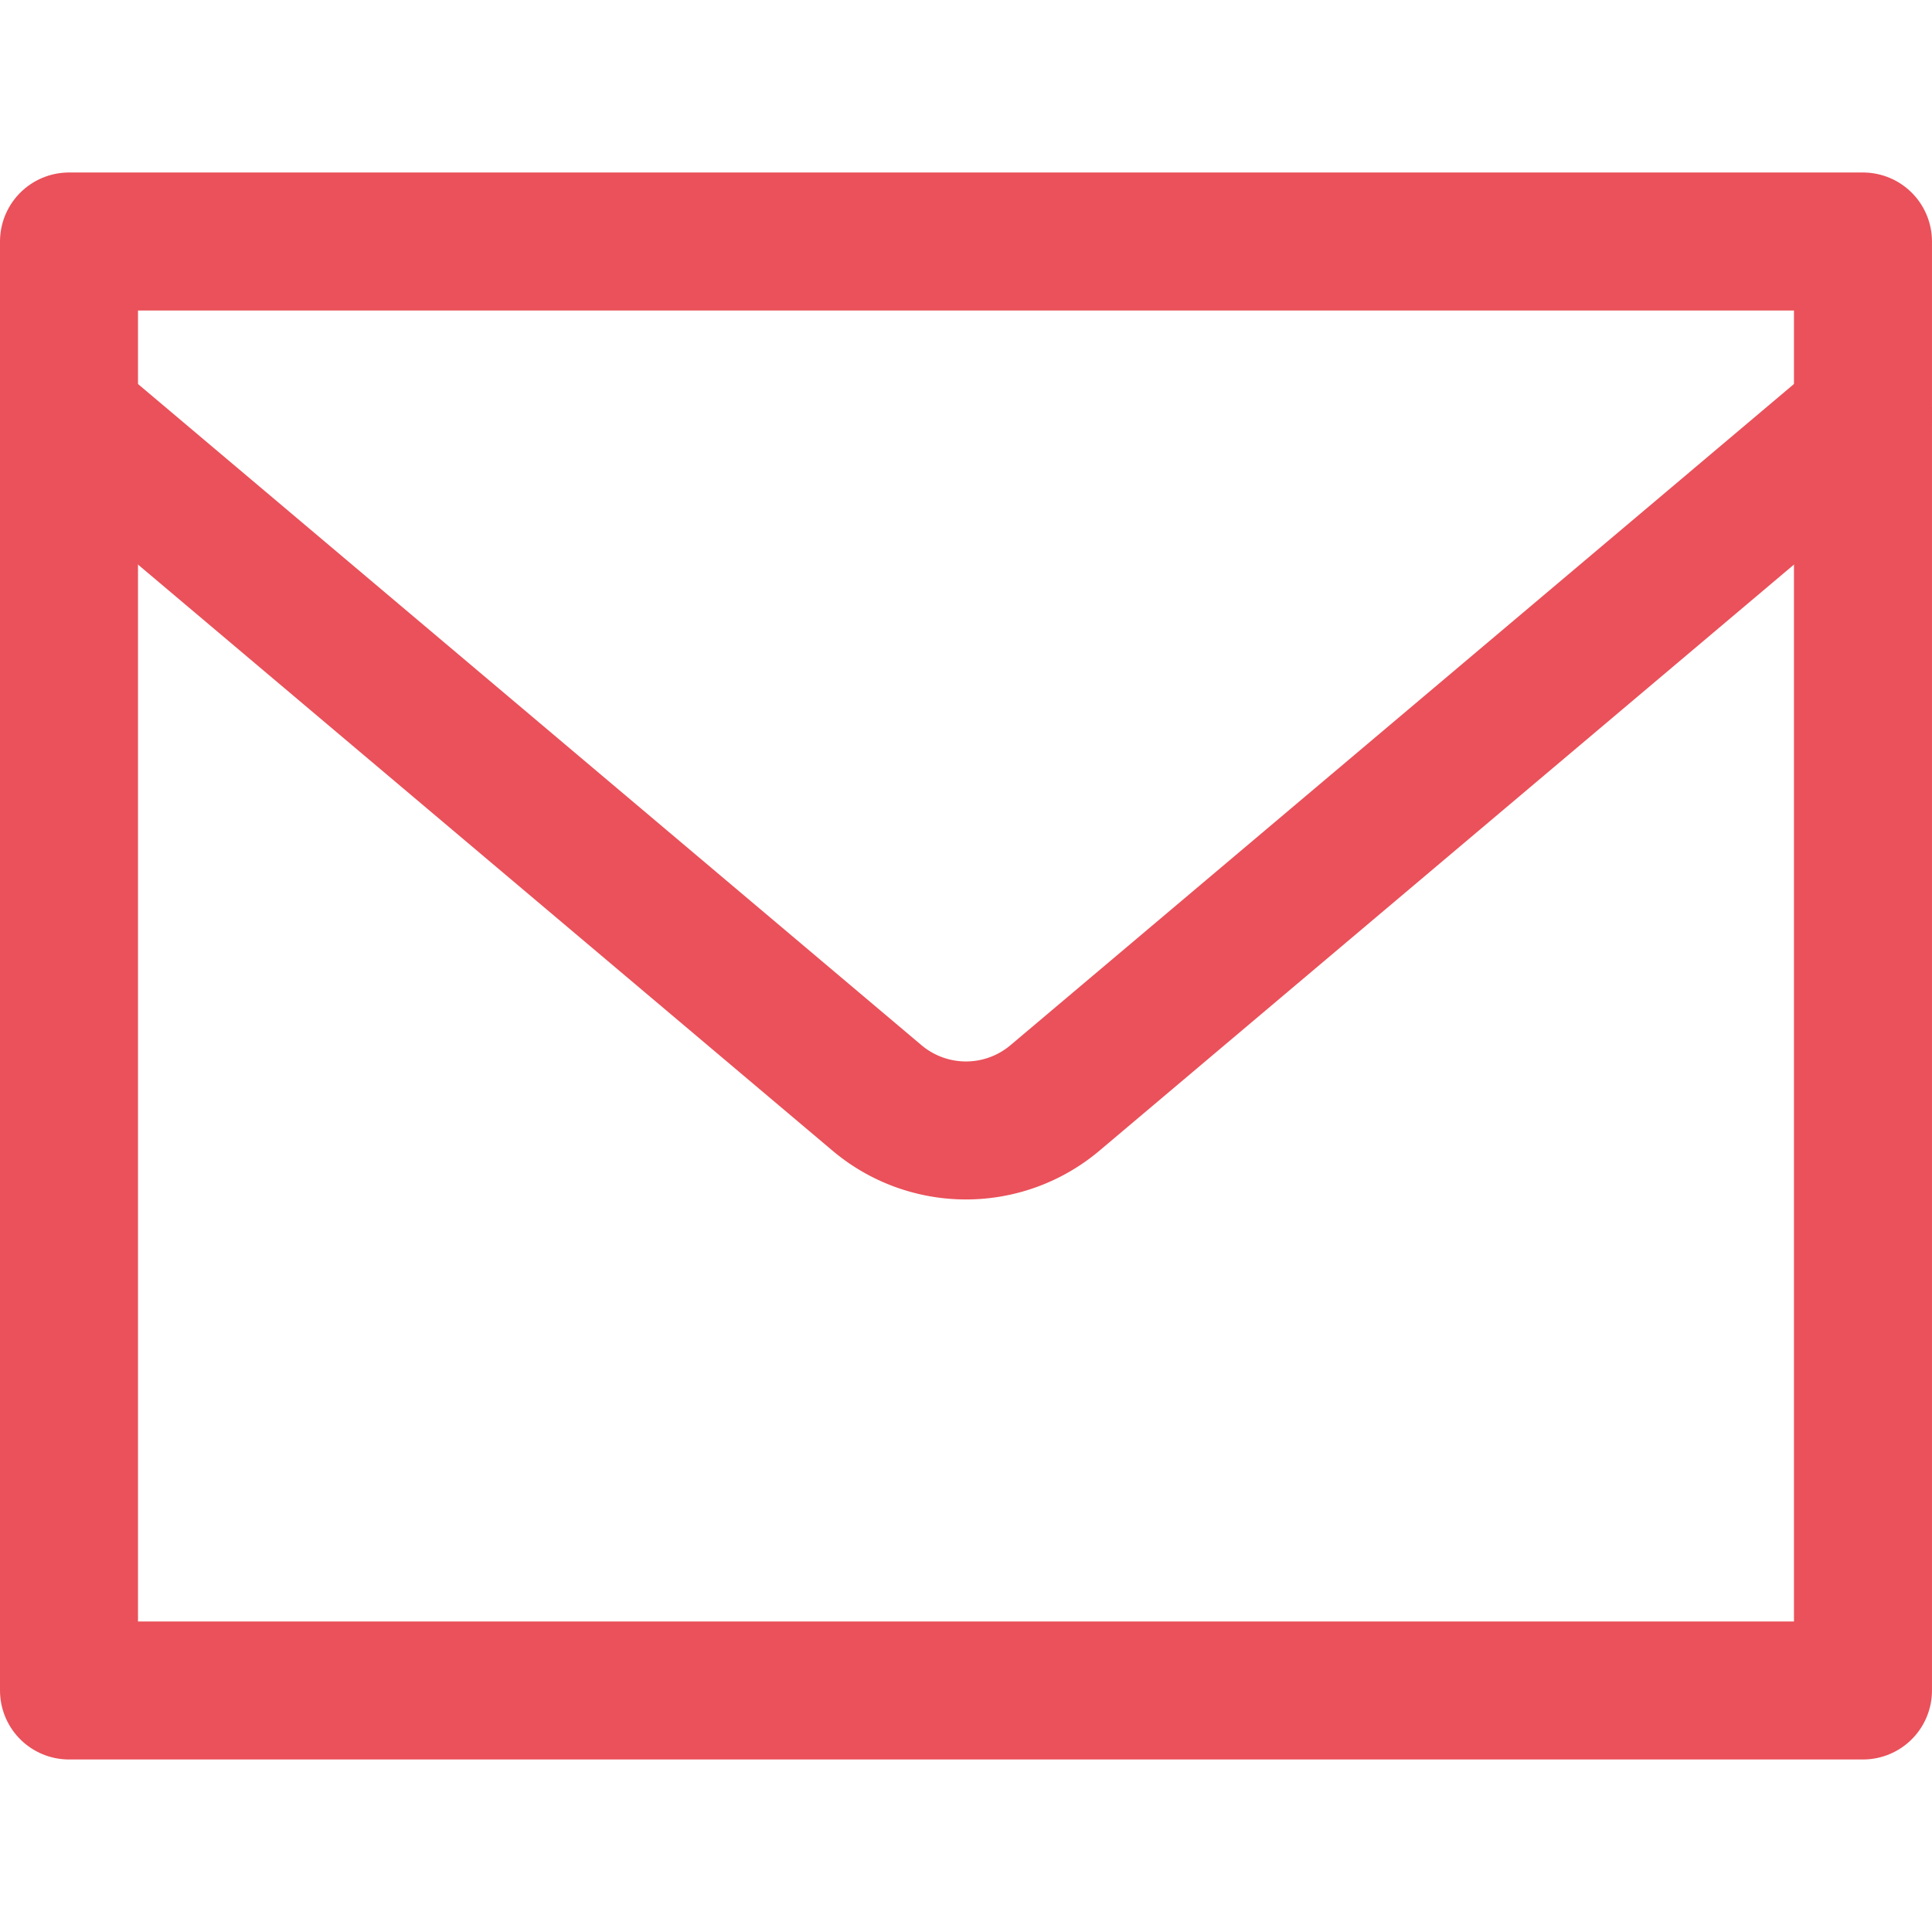
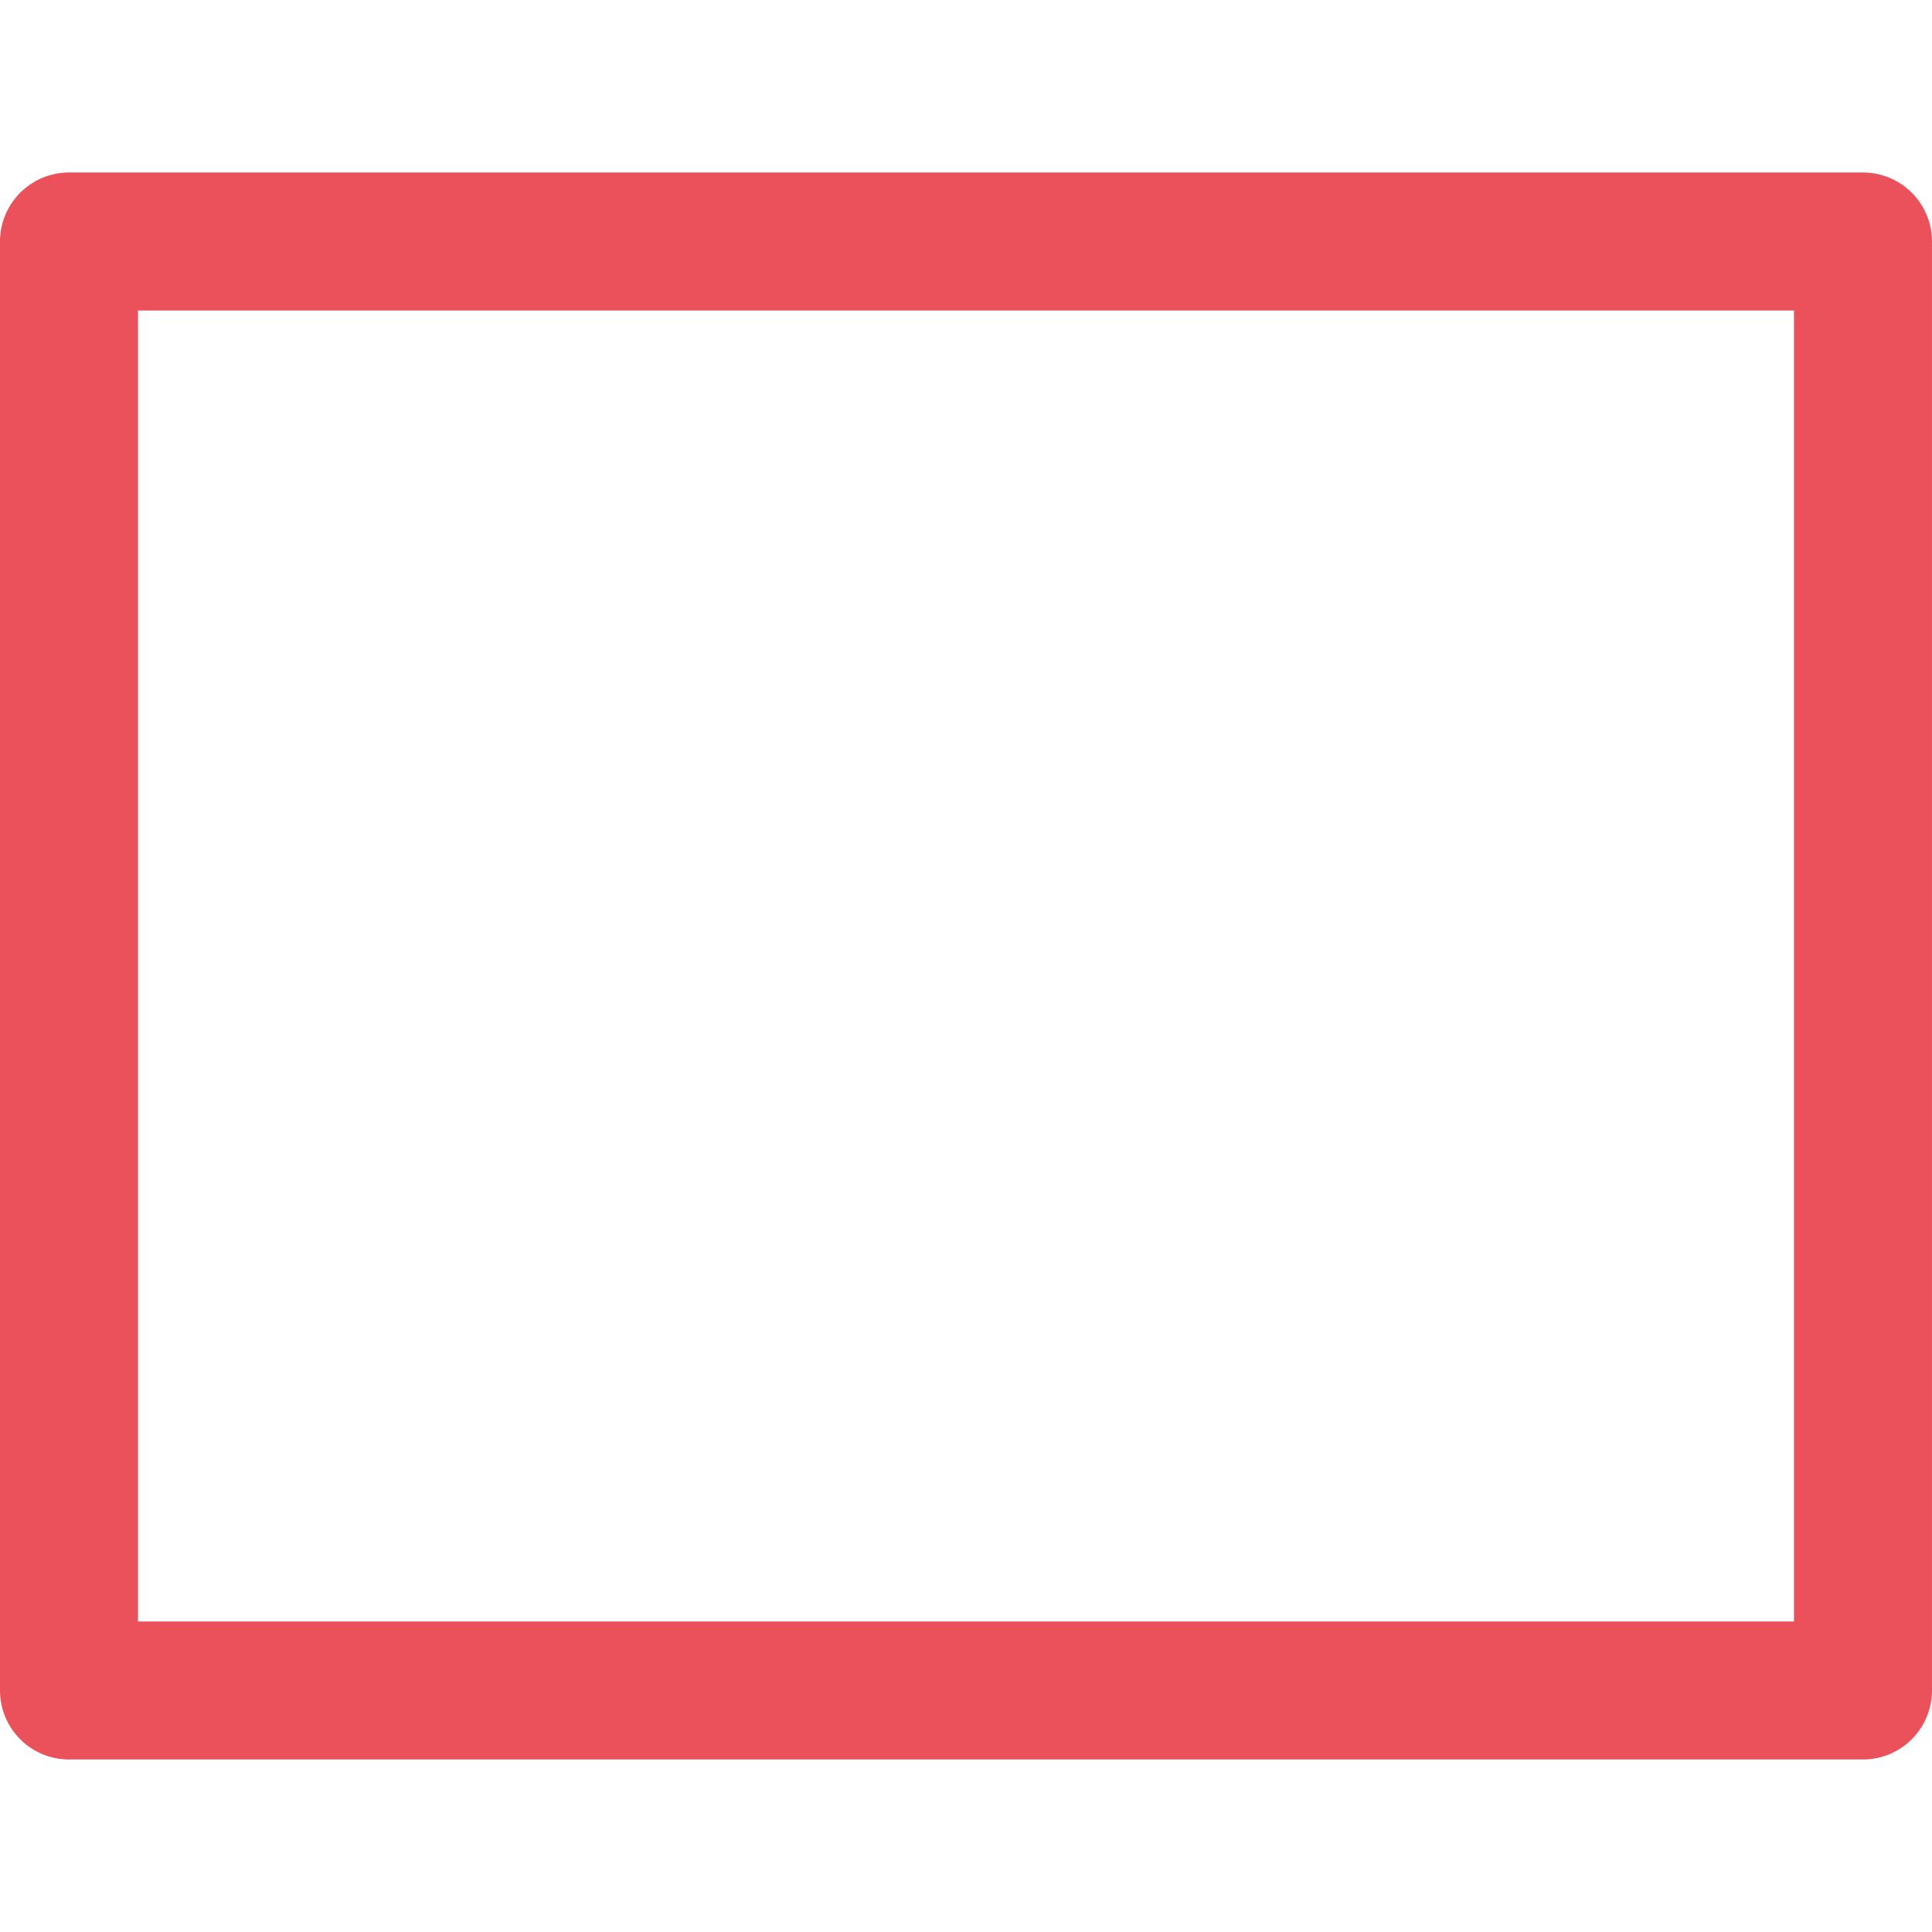
<svg xmlns="http://www.w3.org/2000/svg" viewBox="0 0 400 400">
  <g transform="matrix(28.571,0,0,28.571,0,0)">
    <path d="M0.500 1.750 L13.500 1.750 L13.500 12.250 L0.500 12.250 Z" fill="none" stroke="#ea515a" stroke-linecap="round" stroke-linejoin="round" />
-     <path d="M.5,3.015,6.355,7.956a1,1,0,0,0,1.29,0L13.5,3.015" fill="none" stroke="#ea515a" stroke-linecap="round" stroke-linejoin="round" />
  </g>
</svg>